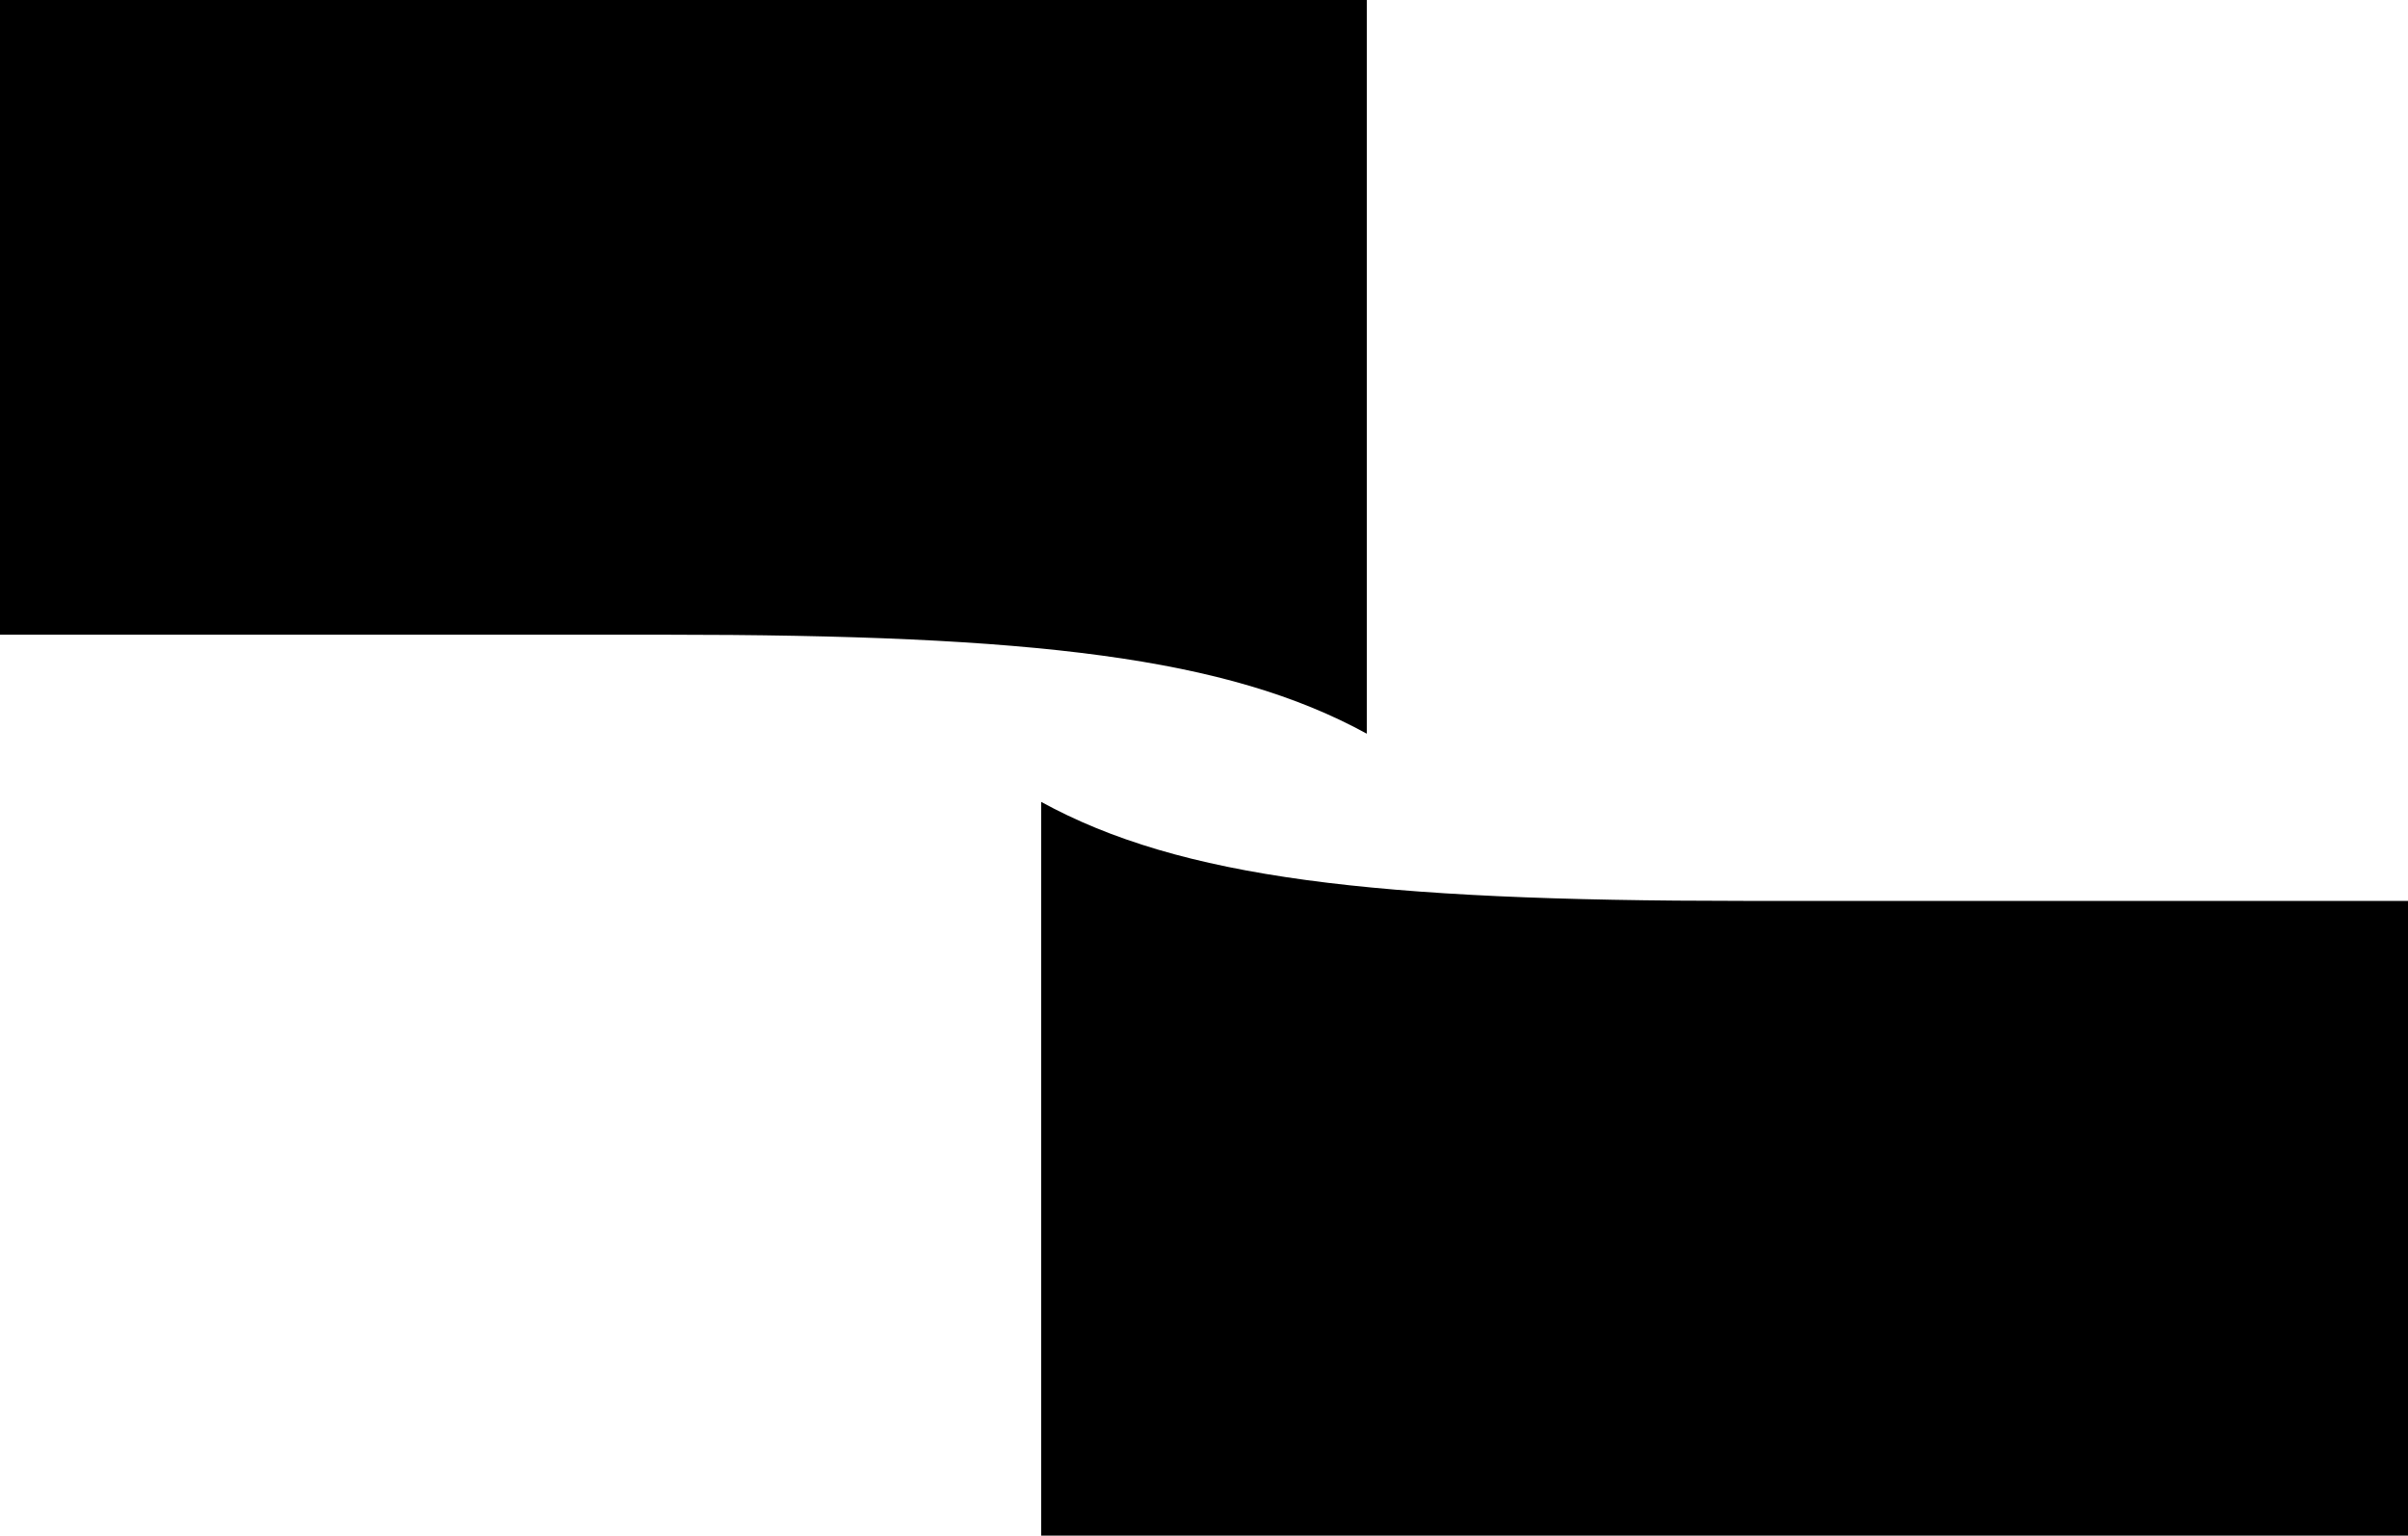
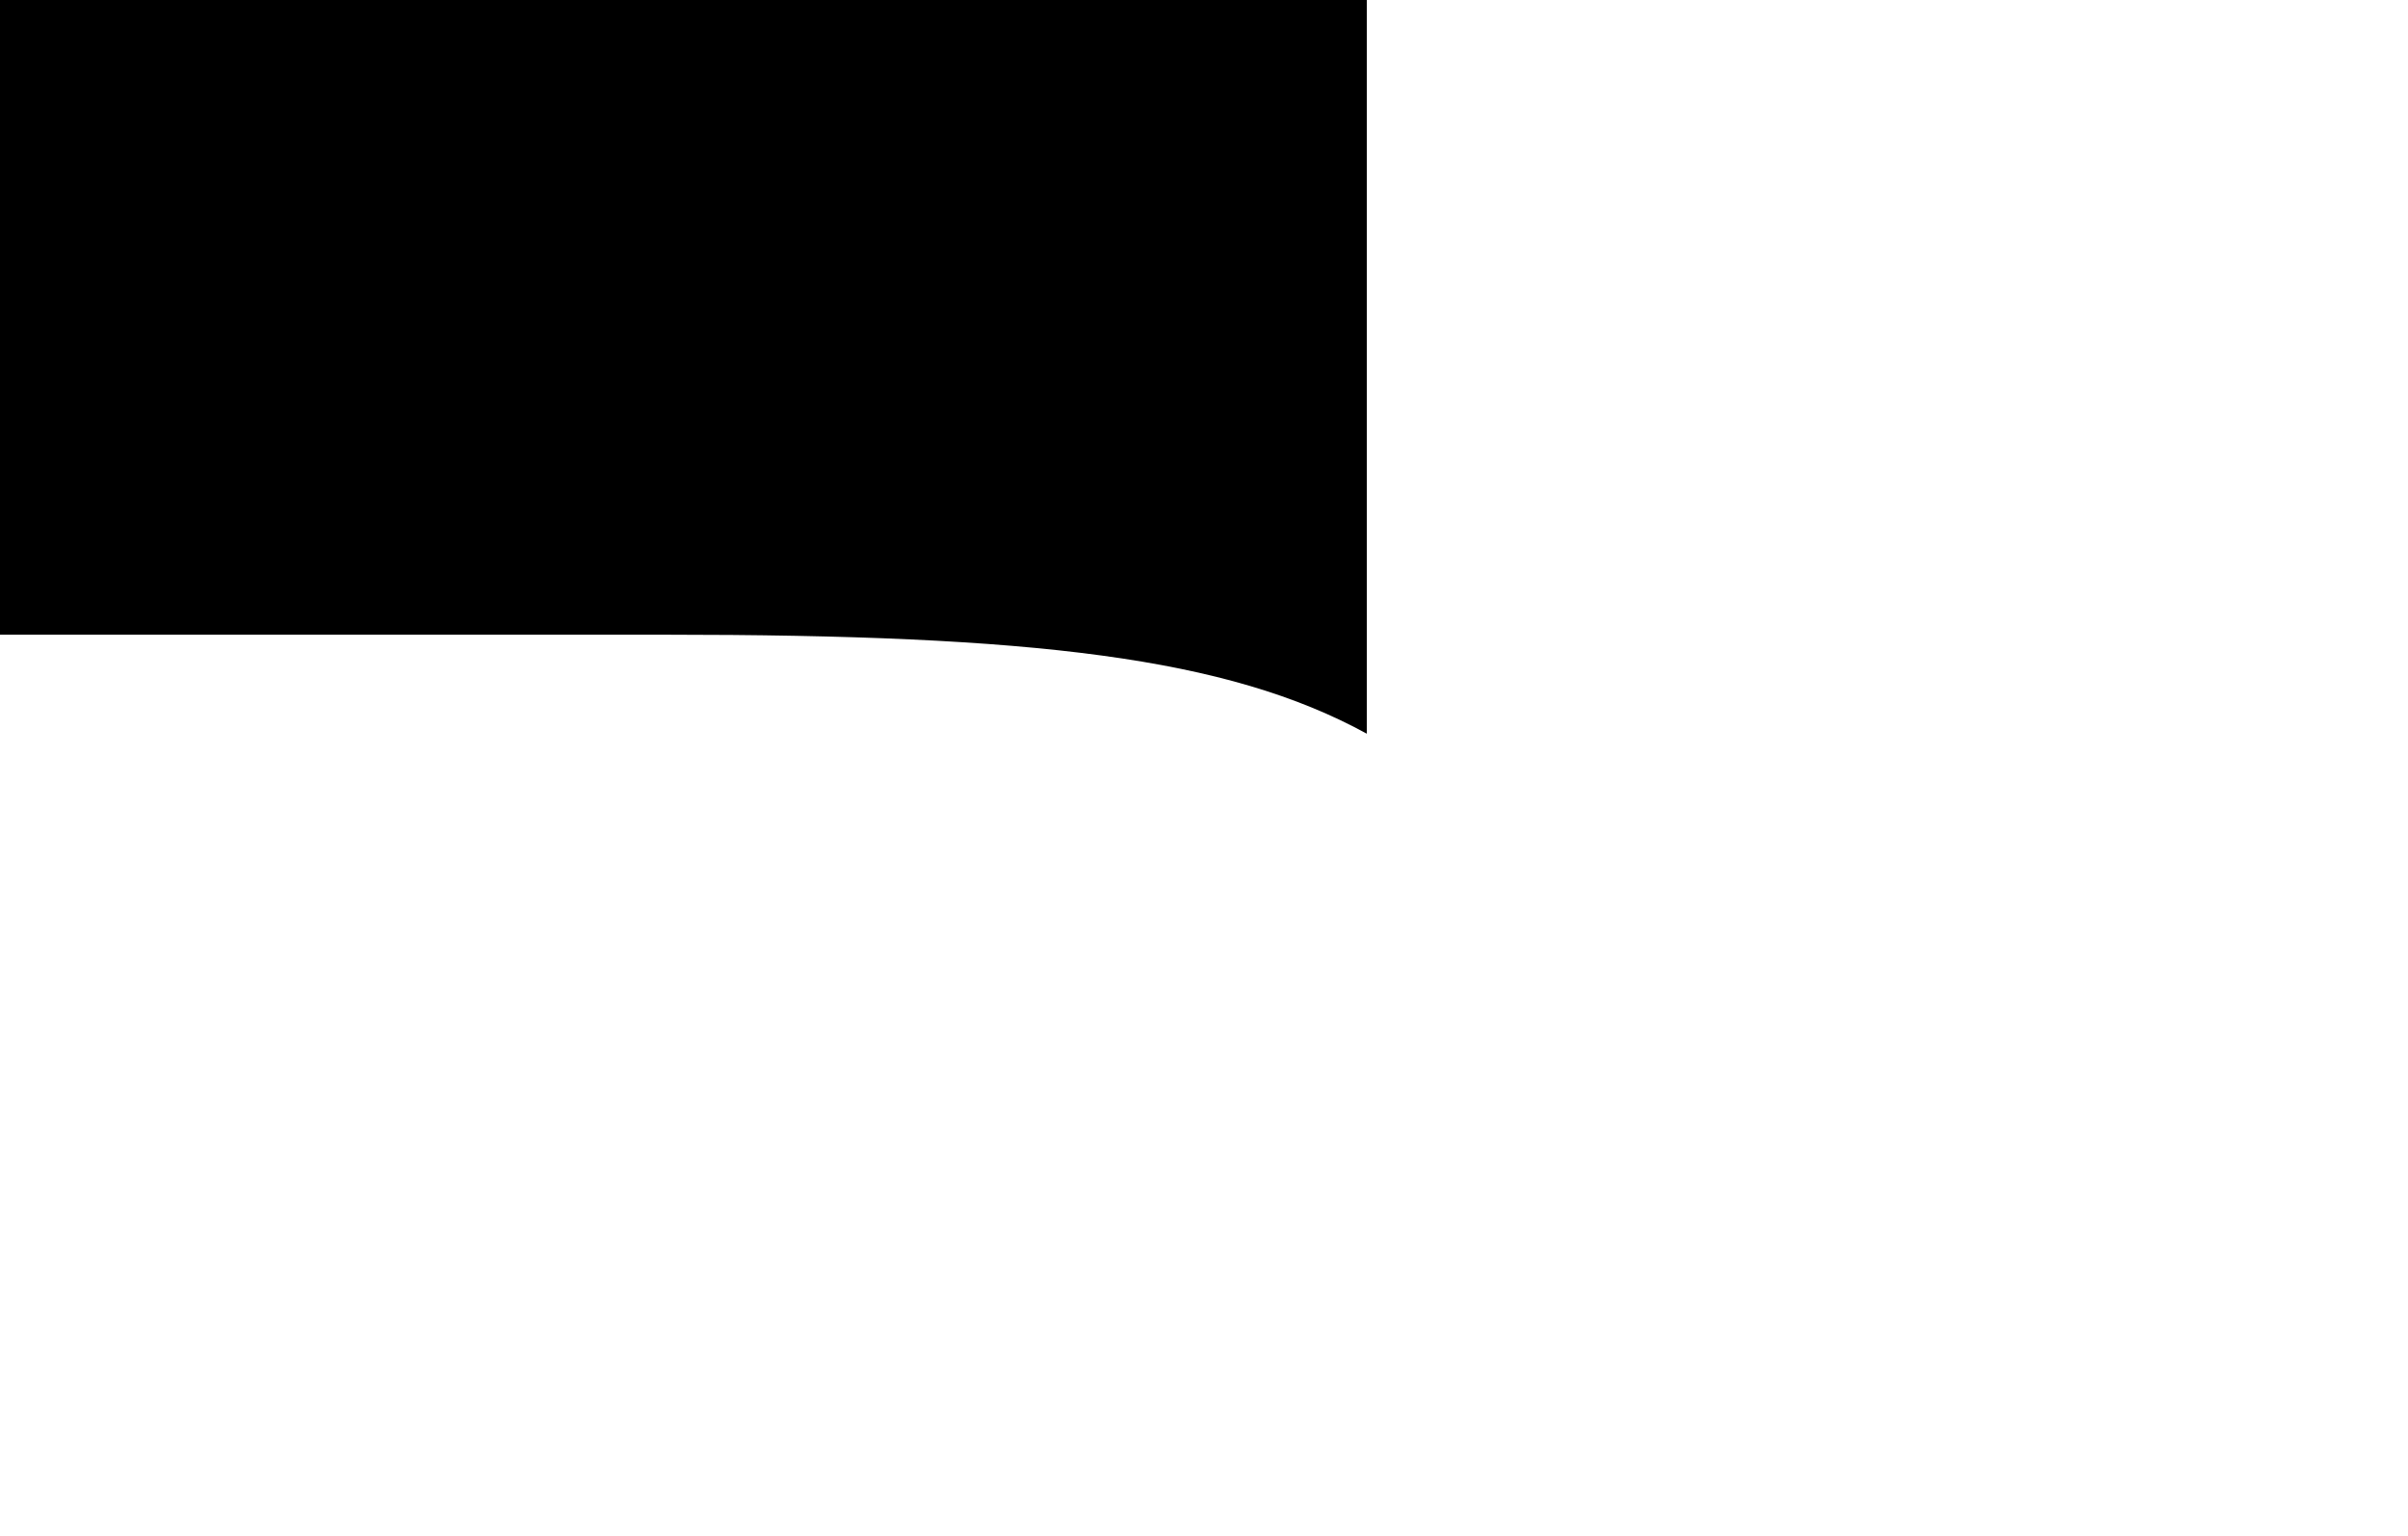
<svg xmlns="http://www.w3.org/2000/svg" viewBox="0 0 117.21 74.76" data-name="Layer 1" id="Layer_1">
  <path d="M0,0v30.9h32.35c17.96,0,27.39,1.1,34.18,4.82V0H0Z" />
-   <path d="M117.21,74.76v-30.9h-32.35c-17.96,0-27.39-1.1-34.18-4.82v35.72h66.53Z" />
</svg>